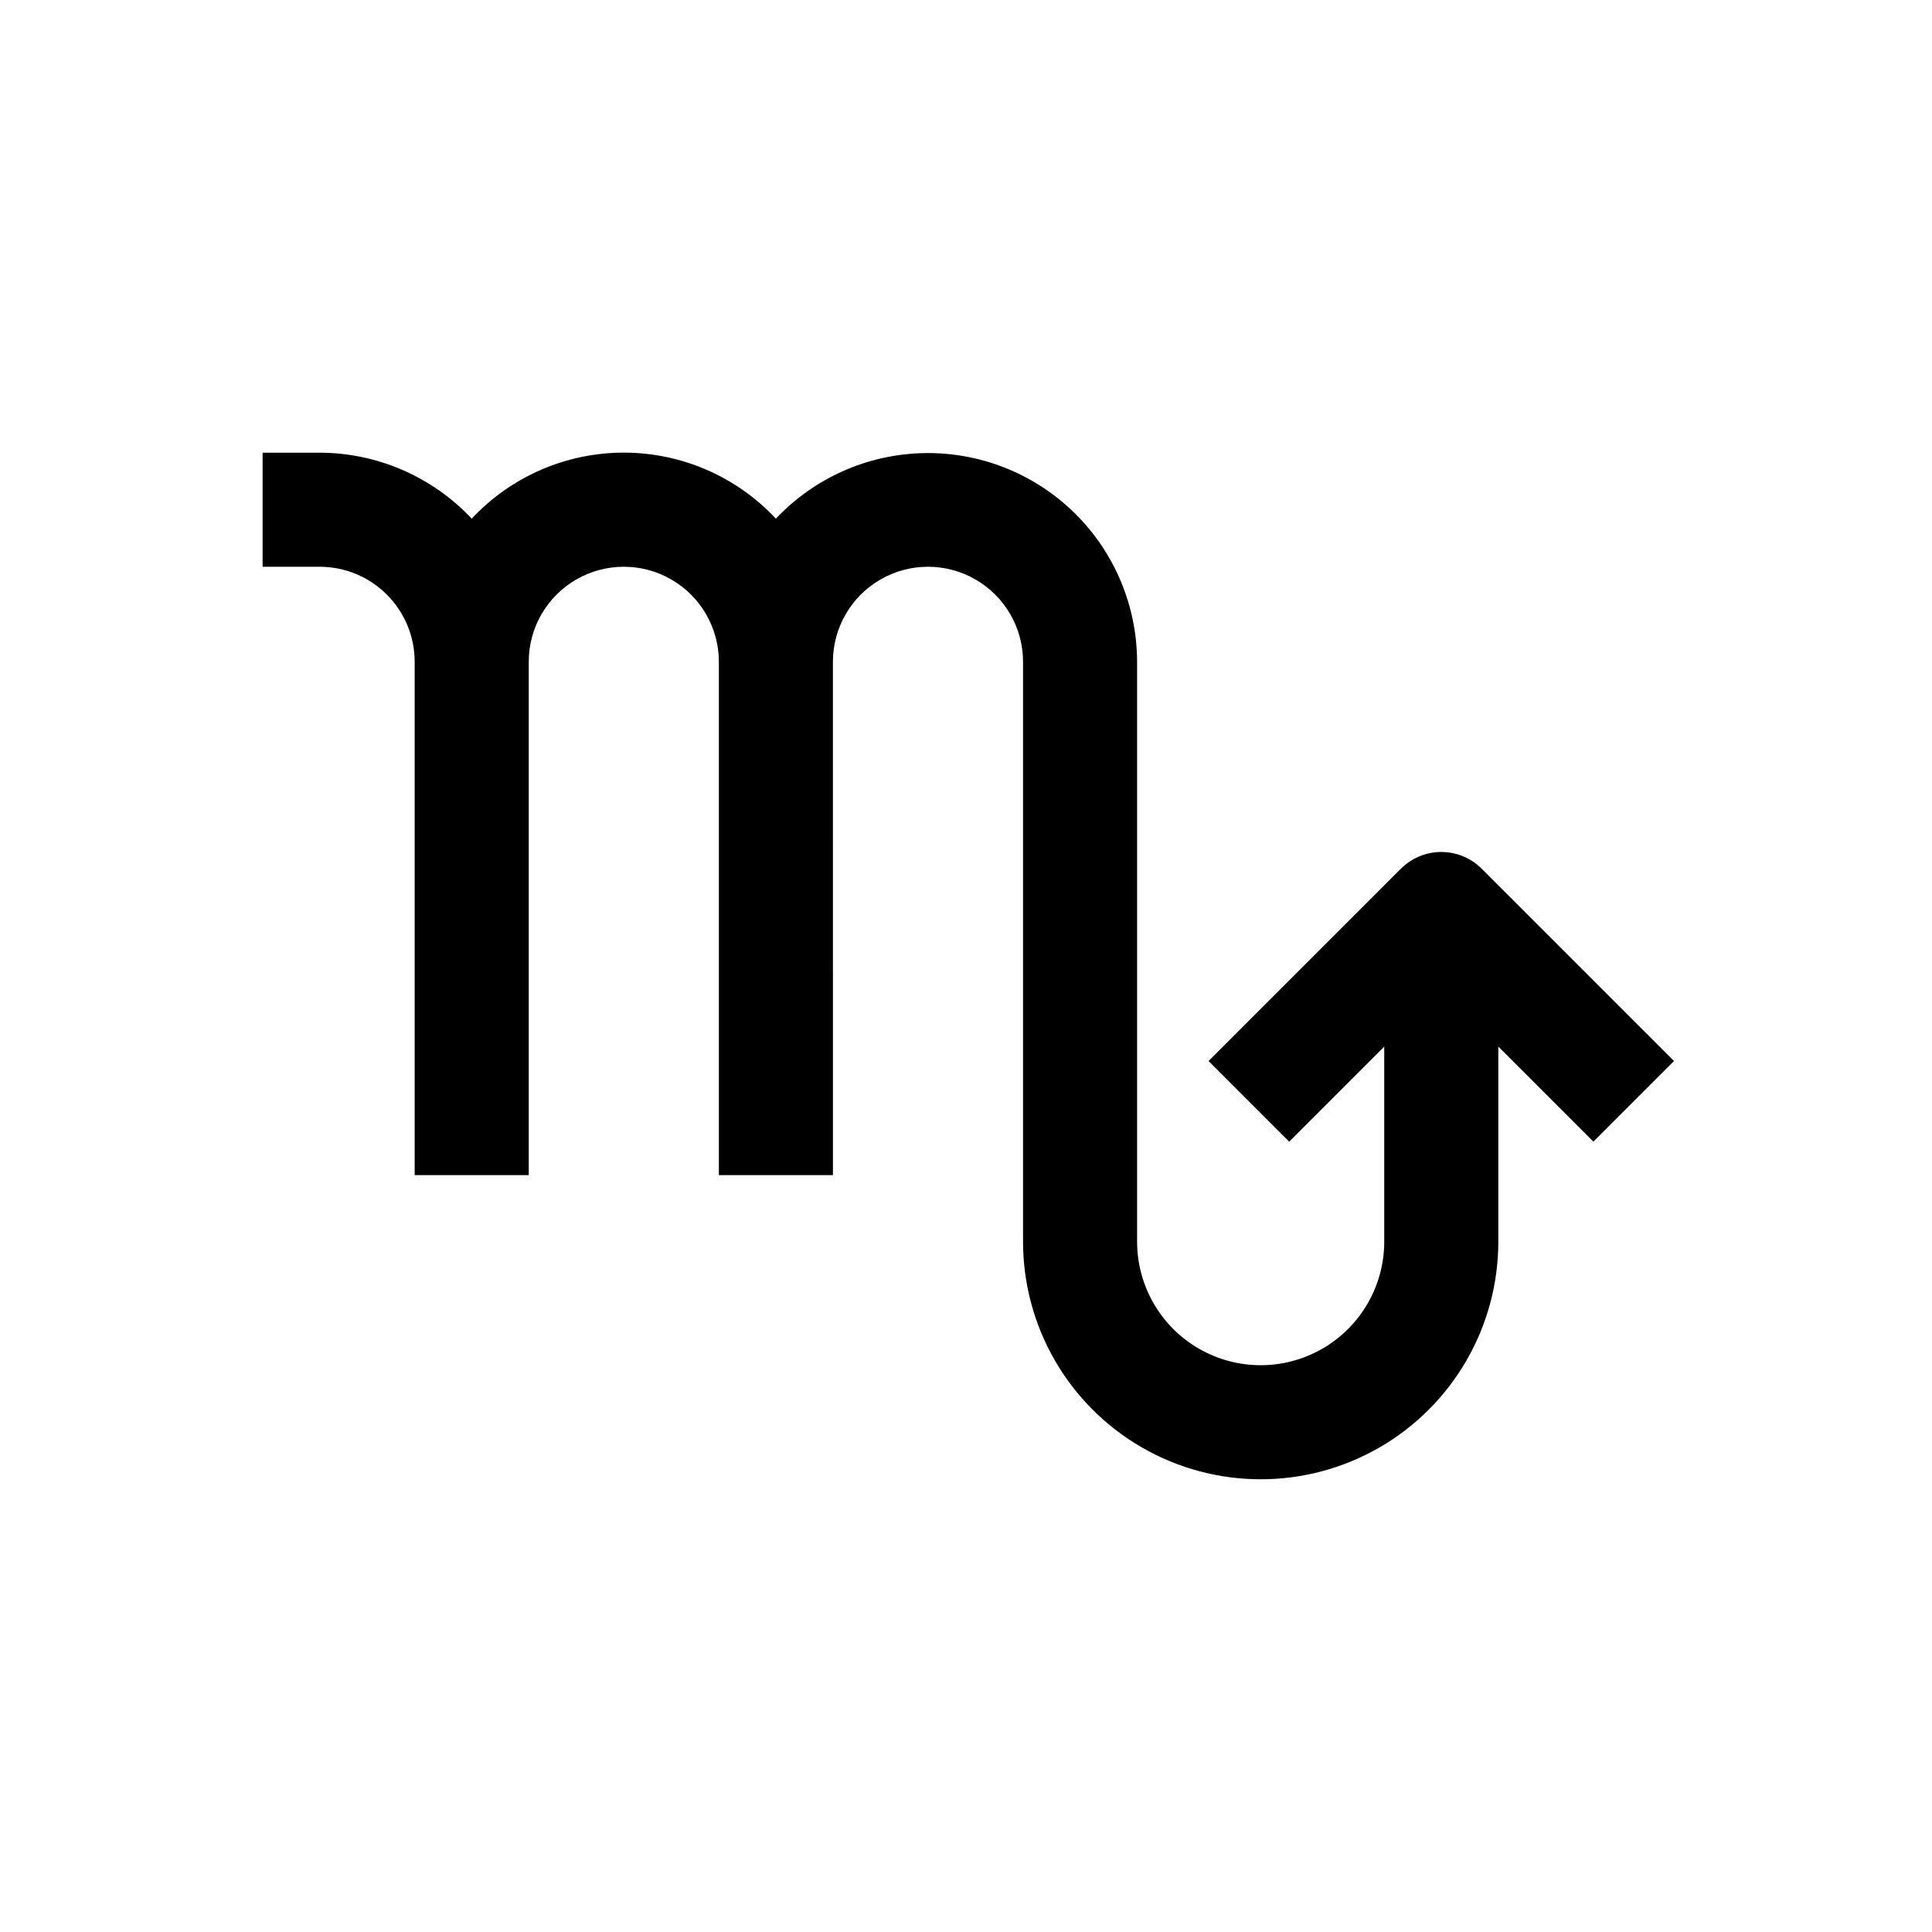
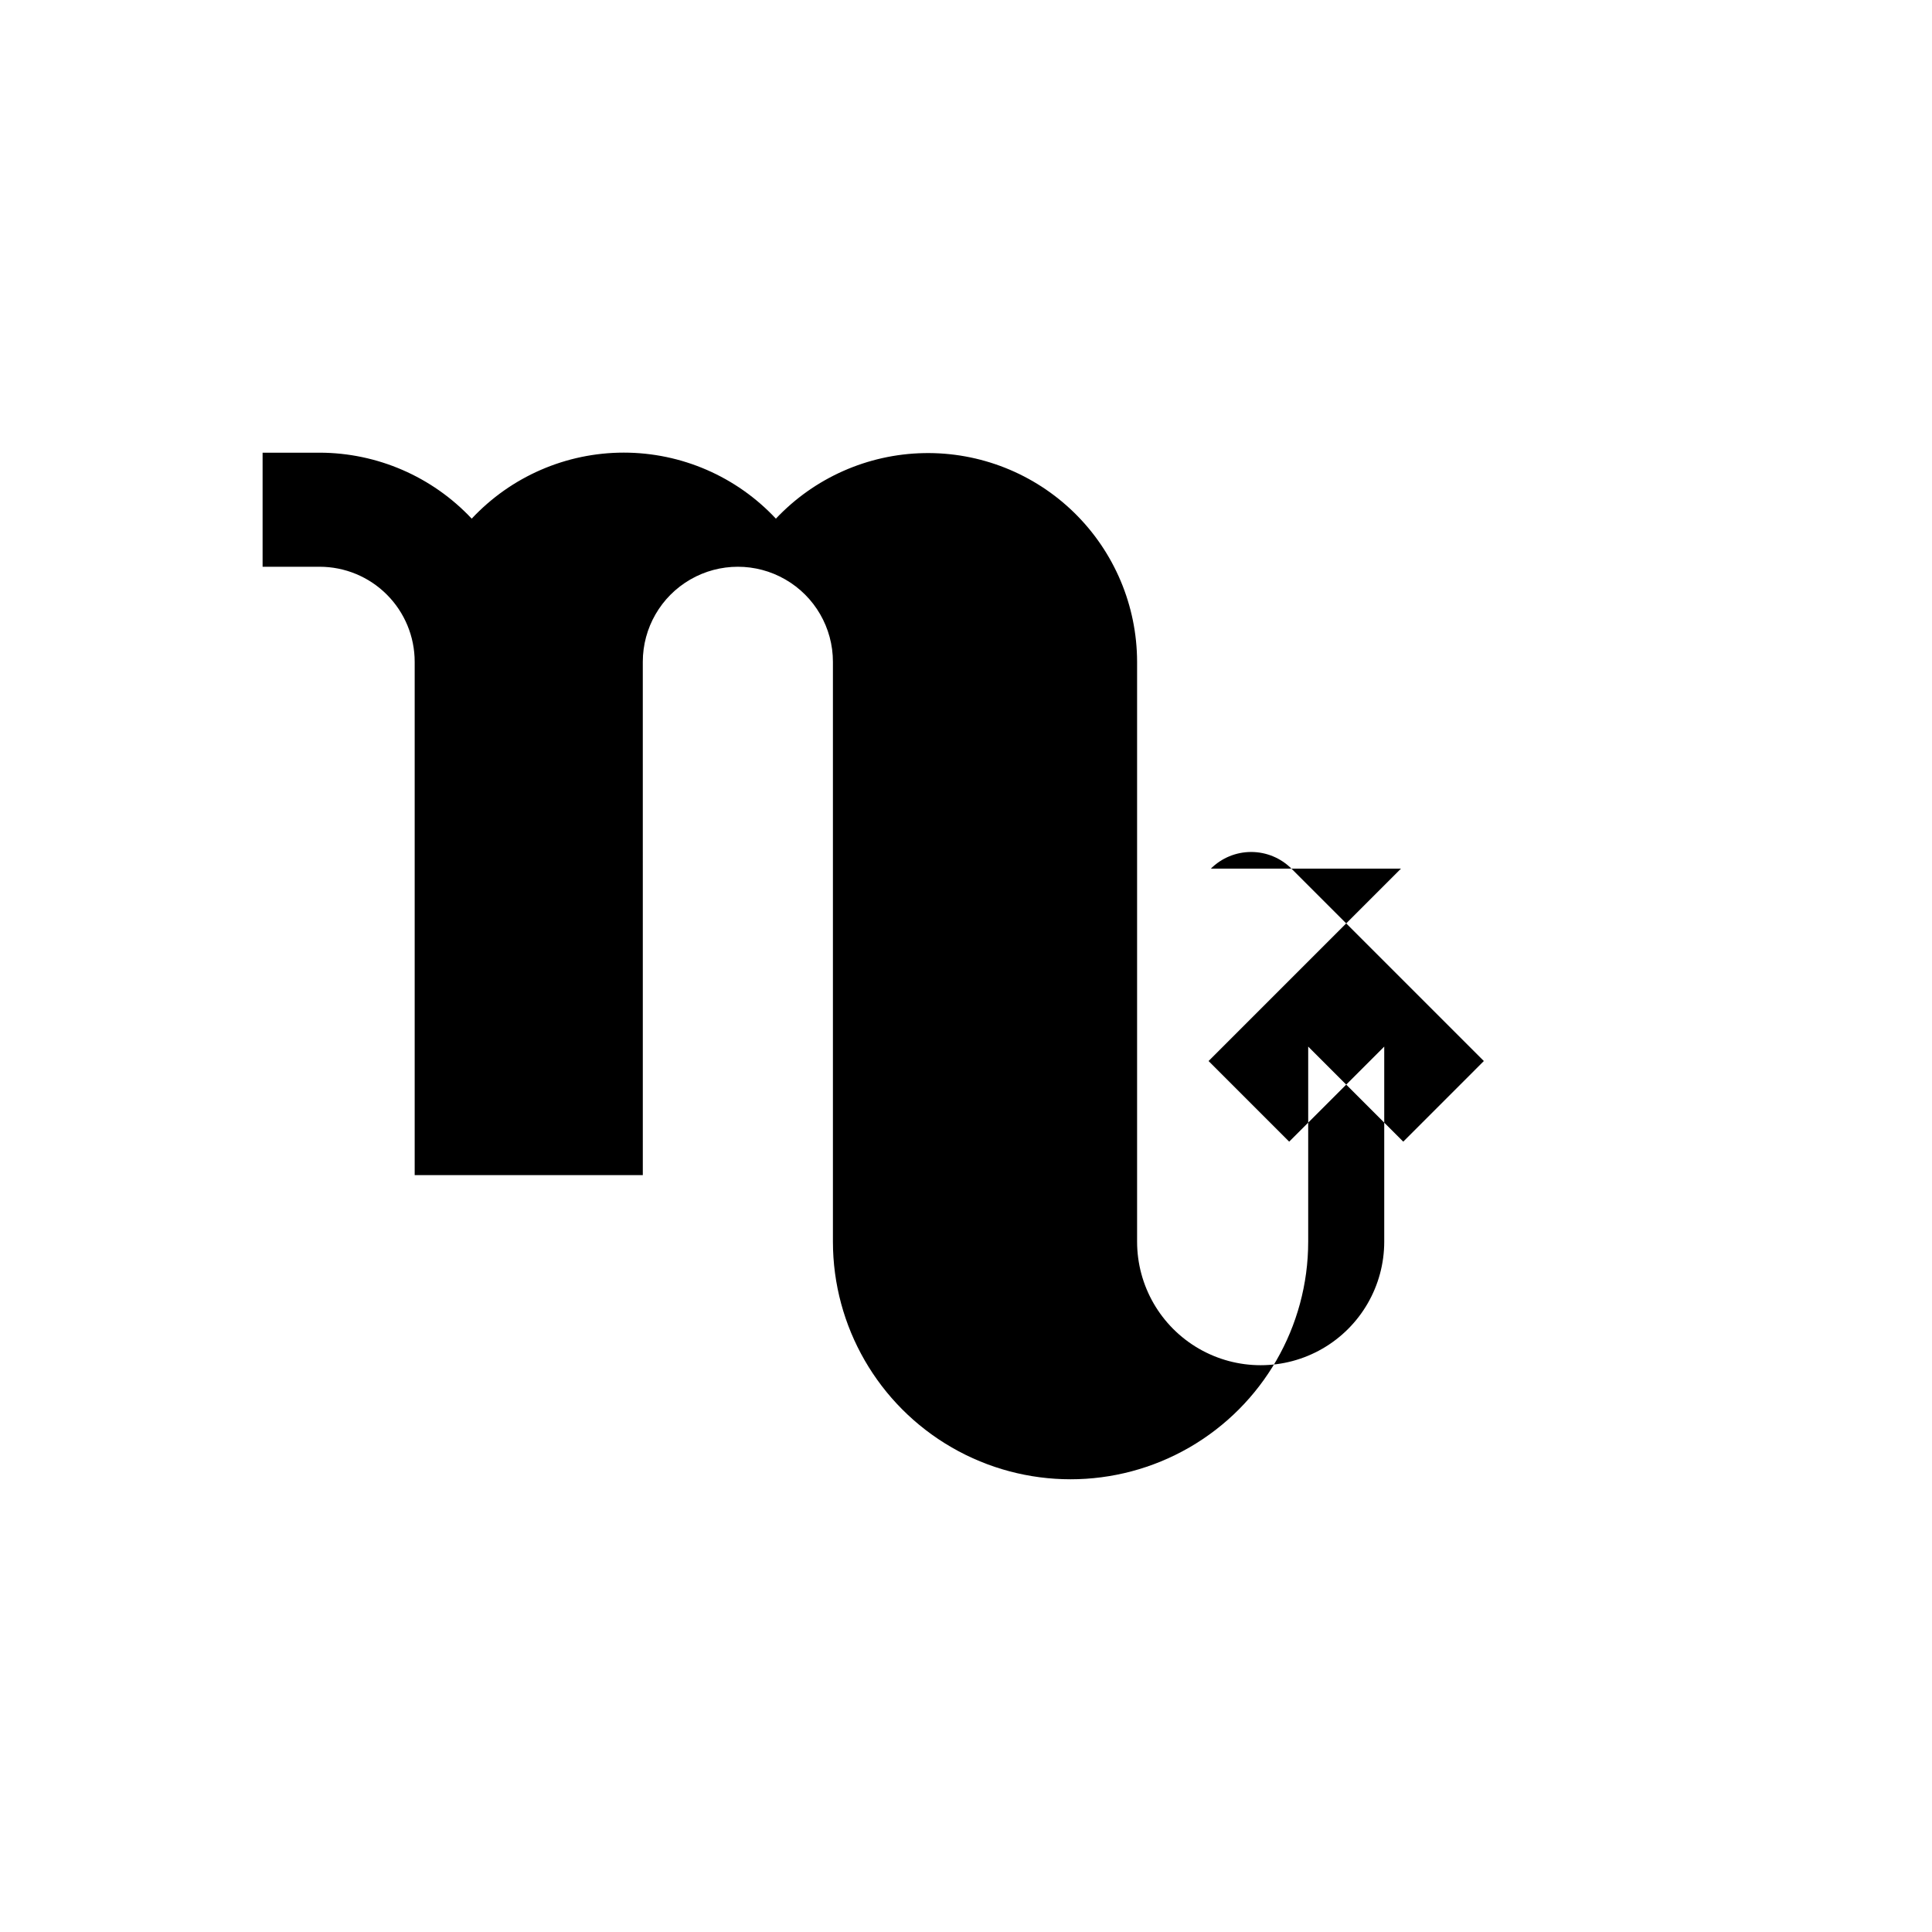
<svg xmlns="http://www.w3.org/2000/svg" fill="#000000" width="800px" height="800px" version="1.1" viewBox="144 144 512 512">
-   <path d="m515.27 374.2-50.984 50.984 21.359 21.363 25.191-25.191v51.691c0 11.699-6.242 22.512-16.375 28.359-10.129 5.852-22.613 5.852-32.746 0-10.133-5.848-16.375-16.66-16.375-28.359v-153.66c-0.023-14.875-6.027-29.109-16.656-39.512-10.633-10.402-24.996-16.094-39.863-15.797-14.871 0.293-28.996 6.555-39.203 17.371-10.434-11.164-25.027-17.5-40.305-17.5s-29.871 6.336-40.305 17.5c-10.453-11.133-25.035-17.457-40.305-17.484h-15.113v30.23h15.113c6.68 0 13.09 2.652 17.812 7.379 4.723 4.723 7.379 11.129 7.379 17.812v136.03h30.23l-0.004-136.03c0-9 4.801-17.316 12.598-21.816 7.793-4.5 17.395-4.5 25.188 0 7.797 4.5 12.598 12.816 12.598 21.816v136.03h30.23l-0.004-136.03c0-9 4.801-17.316 12.598-21.816 7.793-4.5 17.395-4.5 25.188 0 7.797 4.5 12.598 12.816 12.598 21.816v153.66c0 22.5 12.004 43.289 31.488 54.539 19.484 11.25 43.492 11.25 62.977 0s31.488-32.039 31.488-54.539v-51.691l25.191 25.191 21.359-21.363-50.984-50.984c-2.836-2.828-6.676-4.418-10.684-4.418-4.004 0-7.844 1.59-10.68 4.418z" />
+   <path d="m515.27 374.2-50.984 50.984 21.359 21.363 25.191-25.191v51.691c0 11.699-6.242 22.512-16.375 28.359-10.129 5.852-22.613 5.852-32.746 0-10.133-5.848-16.375-16.66-16.375-28.359v-153.66c-0.023-14.875-6.027-29.109-16.656-39.512-10.633-10.402-24.996-16.094-39.863-15.797-14.871 0.293-28.996 6.555-39.203 17.371-10.434-11.164-25.027-17.5-40.305-17.5s-29.871 6.336-40.305 17.5c-10.453-11.133-25.035-17.457-40.305-17.484h-15.113v30.23h15.113c6.68 0 13.09 2.652 17.812 7.379 4.723 4.723 7.379 11.129 7.379 17.812v136.03h30.23l-0.004-136.03v136.03h30.23l-0.004-136.03c0-9 4.801-17.316 12.598-21.816 7.793-4.5 17.395-4.5 25.188 0 7.797 4.5 12.598 12.816 12.598 21.816v153.66c0 22.5 12.004 43.289 31.488 54.539 19.484 11.25 43.492 11.25 62.977 0s31.488-32.039 31.488-54.539v-51.691l25.191 25.191 21.359-21.363-50.984-50.984c-2.836-2.828-6.676-4.418-10.684-4.418-4.004 0-7.844 1.59-10.68 4.418z" />
</svg>